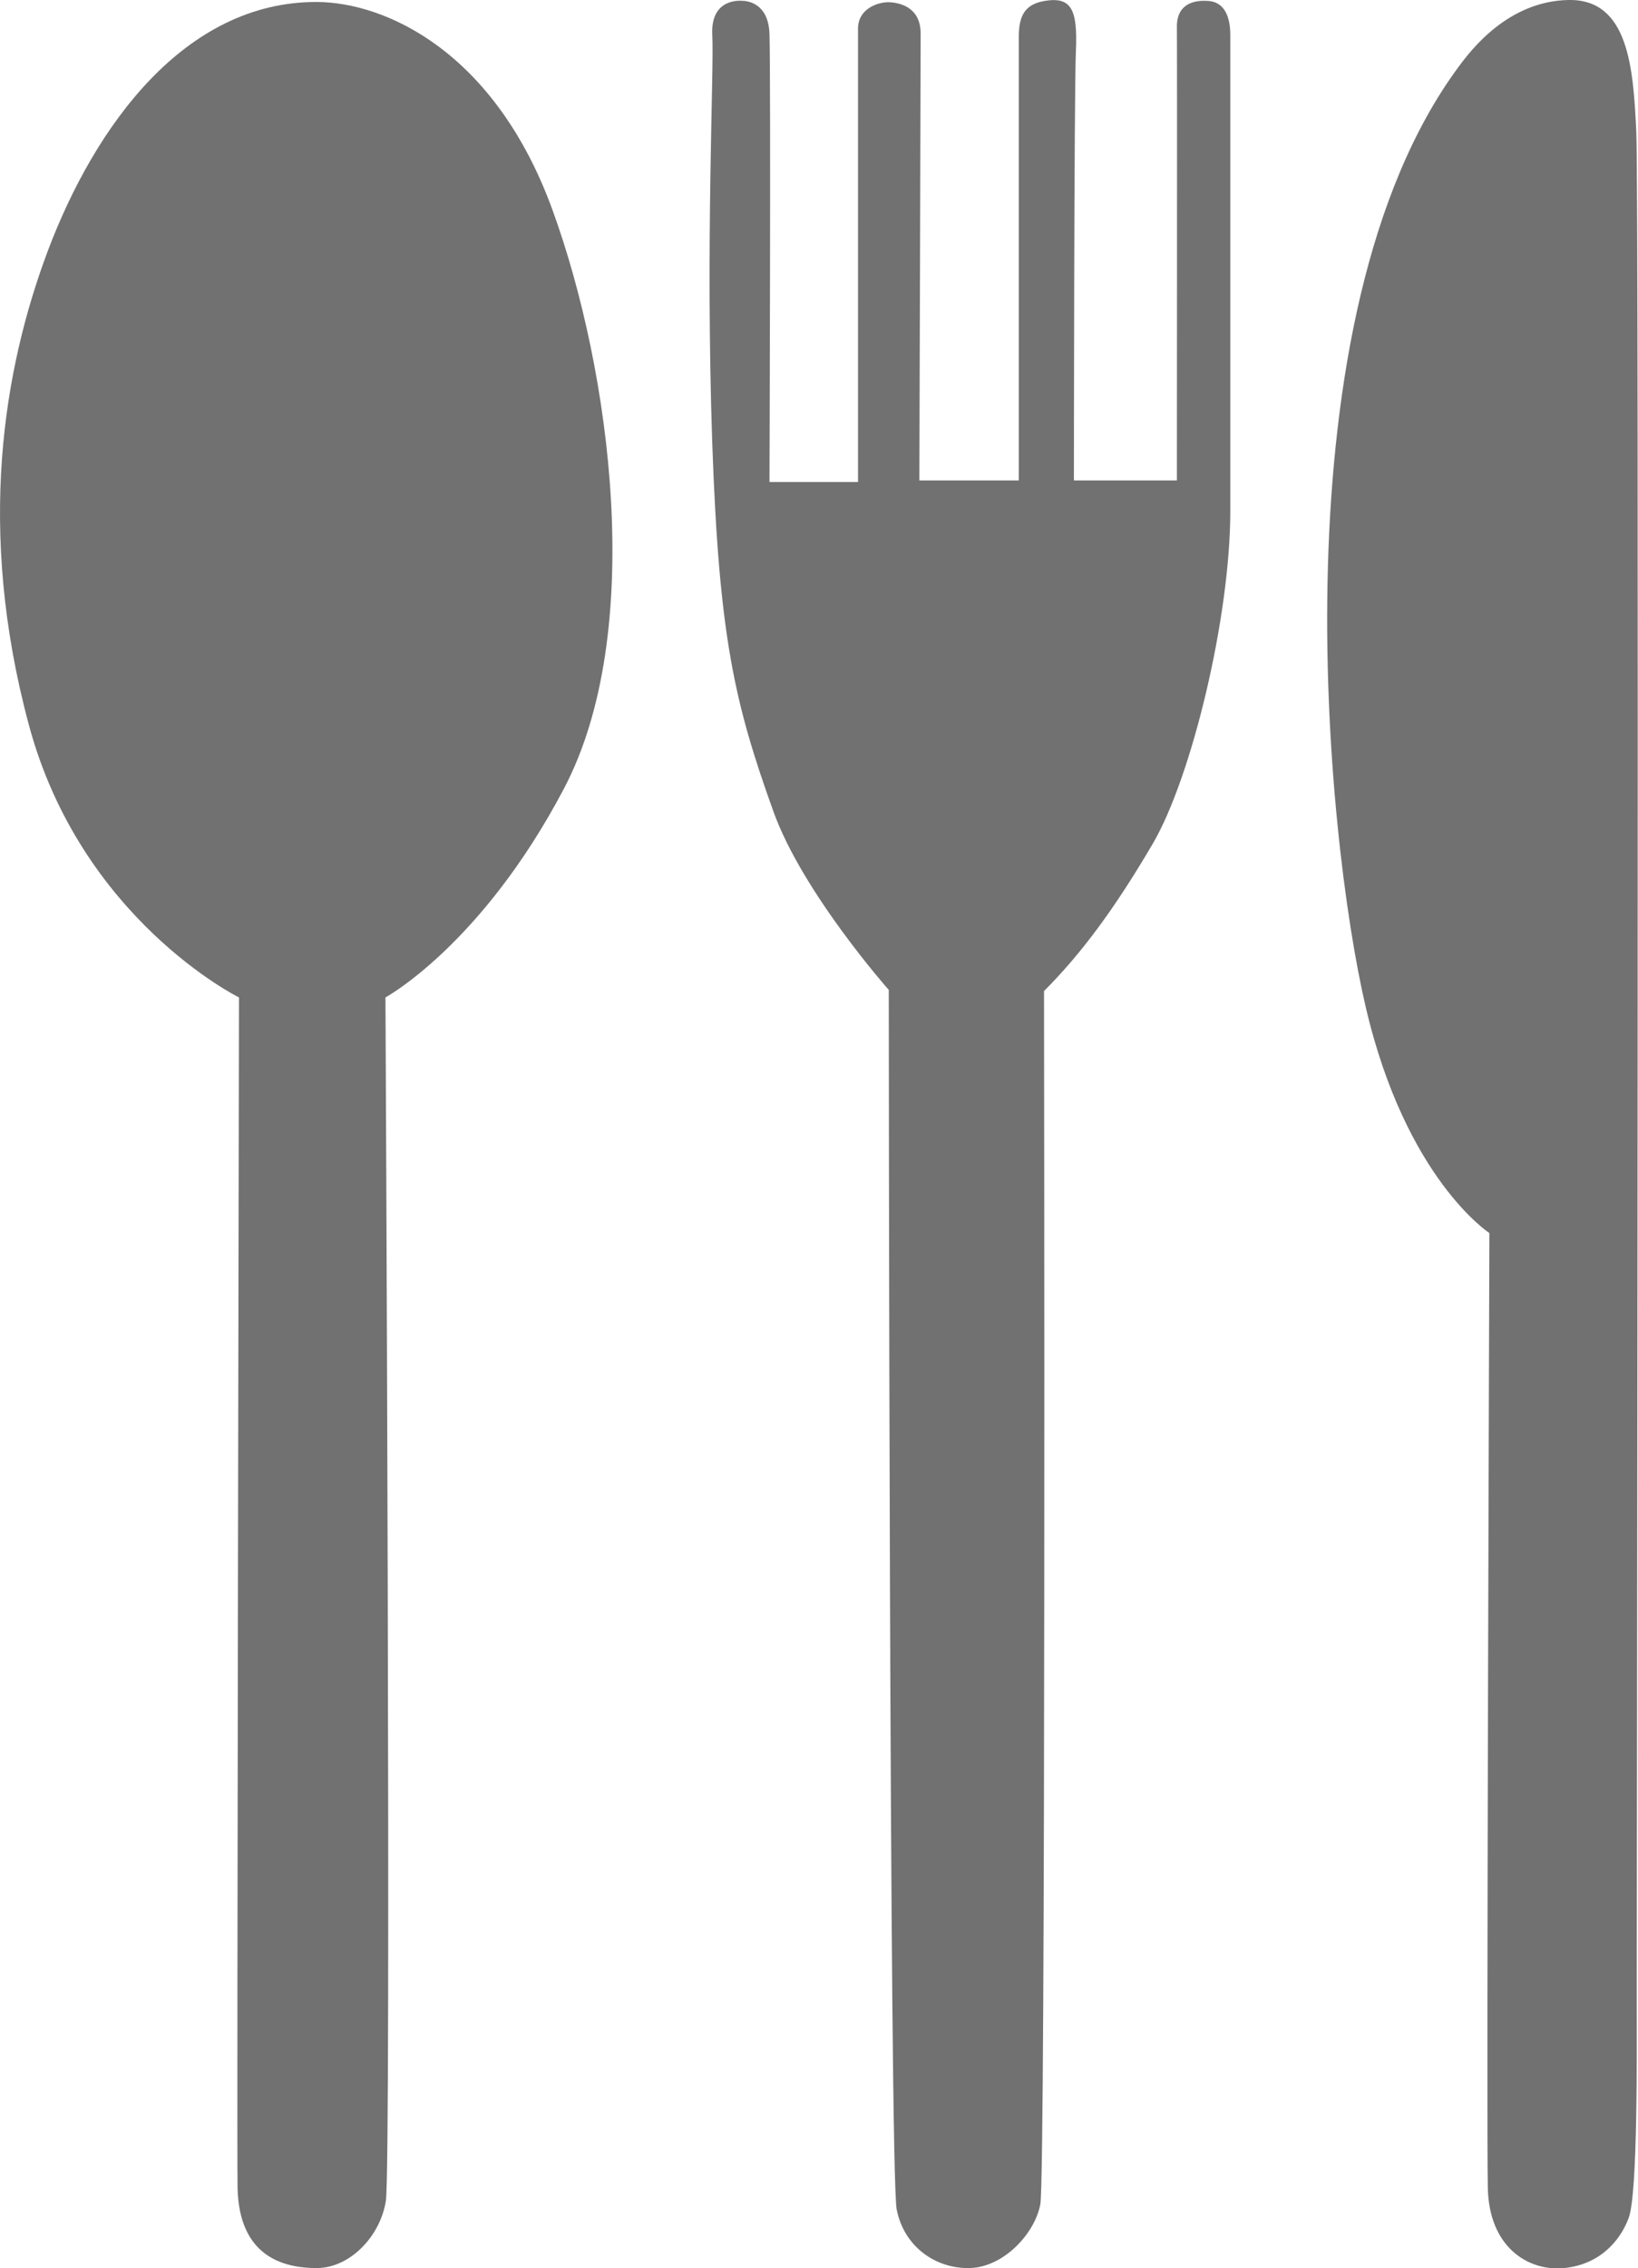
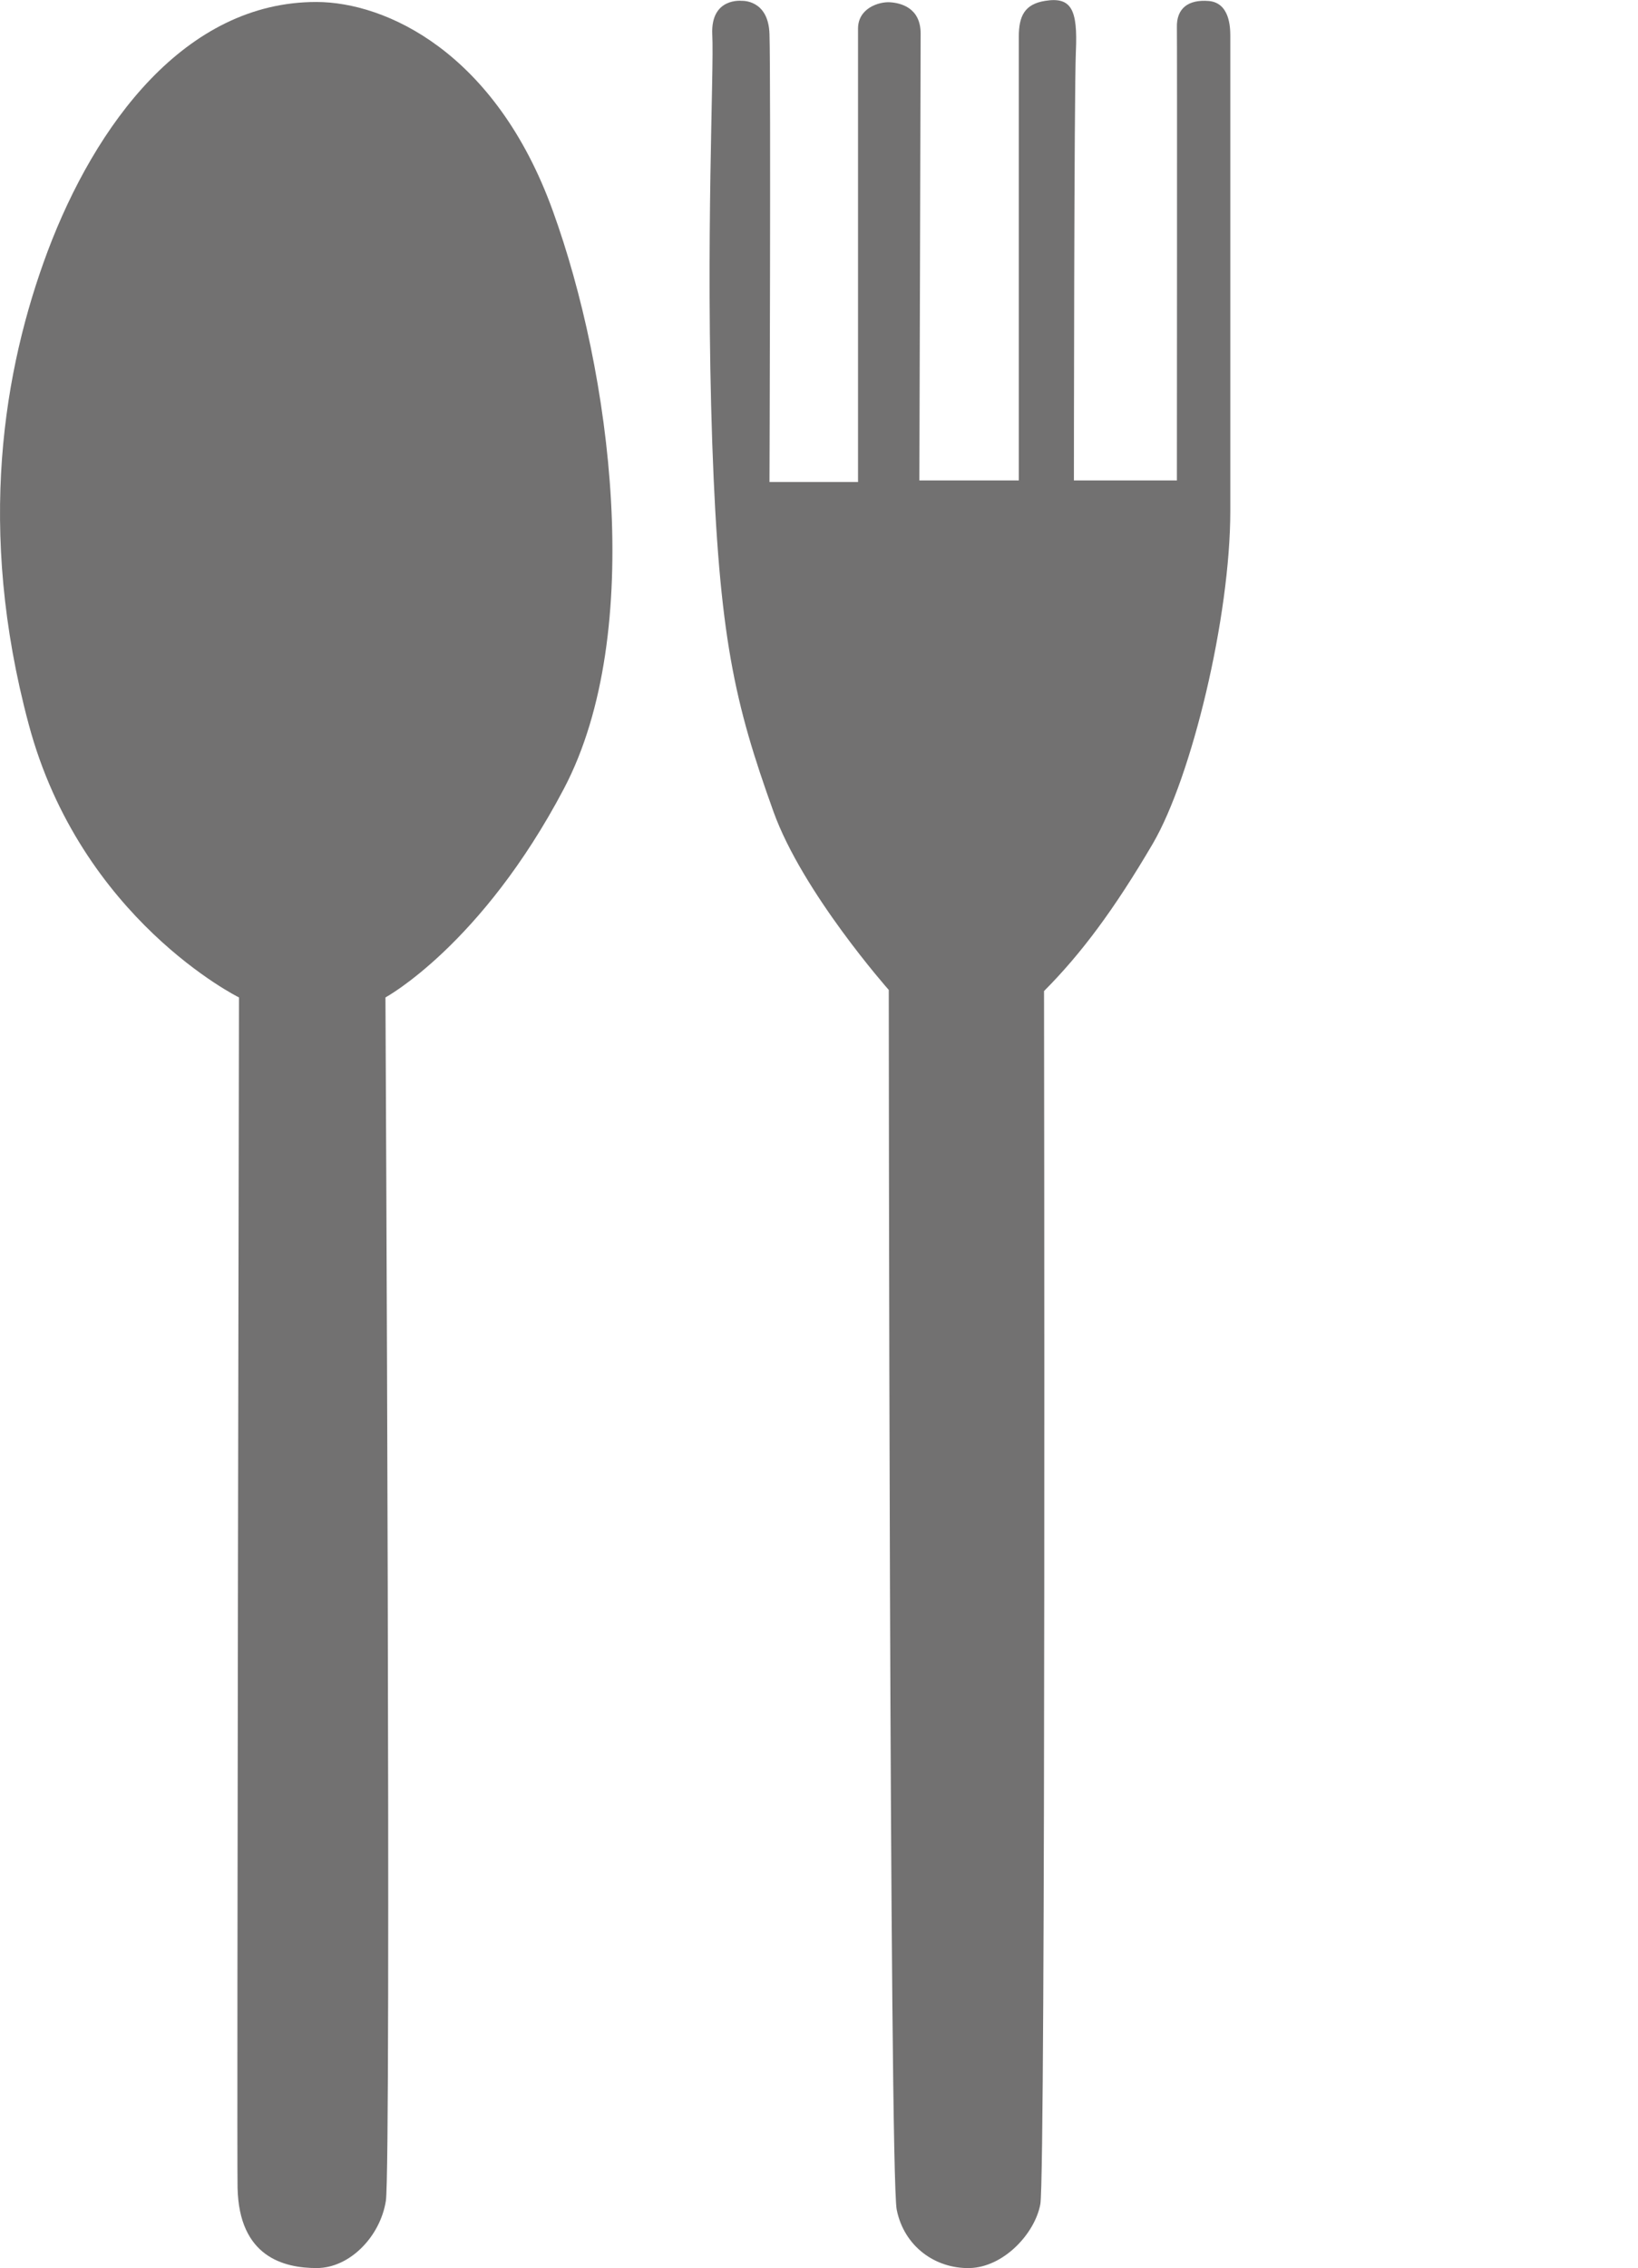
<svg xmlns="http://www.w3.org/2000/svg" version="1.1" id="レイヤー_1" x="0px" y="0px" width="11.563px" height="16px" viewBox="0 0 11.563 16" enable-background="new 0 0 11.563 16" xml:space="preserve">
  <path fill="#727171" d="M2.235,0.014c0.485,0.001,1.262,0.35,1.668,1.475c0.408,1.125,0.66,2.968,0.078,4.074  C3.399,6.668,2.721,7.036,2.721,7.036s0.042,8.236,0.003,8.488s-0.255,0.475-0.488,0.475c-0.232,0-0.549-0.078-0.559-0.567  c-0.006-0.253,0.01-8.396,0.01-8.396S0.569,6.484,0.202,5.107C-0.167,3.73,0.025,2.603,0.337,1.771  C0.671,0.885,1.305,0.012,2.235,0.014" />
  <path fill="#727171" d="M6.49,3.389h0.702v-3.13c0-0.146,0.041-0.23,0.186-0.253c0.186-0.03,0.23,0.063,0.217,0.354  C7.582,0.65,7.581,3.389,7.581,3.389h0.727c0,0,0.002-3.143,0-3.195c-0.004-0.135,0.08-0.199,0.225-0.187  C8.679,0.02,8.685,0.188,8.685,0.254v3.349c0,0.752-0.273,1.879-0.547,2.348C7.864,6.418,7.63,6.73,7.37,6.991  c0,0,0.013,8.349-0.026,8.557c-0.038,0.208-0.26,0.446-0.5,0.451c-0.241,0.005-0.462-0.152-0.514-0.412S6.274,6.983,6.274,6.983  S5.665,6.296,5.46,5.725C5.185,4.96,5.076,4.493,5.028,3.128c-0.049-1.443,0.014-2.627,0-2.887C5.017-0.02,5.237,0.006,5.237,0.006  s0.188-0.011,0.195,0.235c0.01,0.325,0,3.159,0,3.159h0.625V0.202c0-0.144,0.147-0.191,0.226-0.186  C6.36,0.021,6.499,0.055,6.499,0.237C6.499,0.419,6.49,3.389,6.49,3.389" />
-   <path fill="#727171" d="M10.296,0.472c0.09-0.122,0.35-0.463,0.775-0.472c0.427-0.009,0.459,0.483,0.48,0.931  c0.021,0.448,0.003,12.66,0.003,13.098c0,0.437,0.009,1.441-0.057,1.617c-0.065,0.175-0.22,0.336-0.47,0.354  c-0.252,0.017-0.514-0.158-0.524-0.562c-0.011-0.404,0.011-6.74,0.011-6.74s-0.59-0.382-0.873-1.594  C9.356,5.89,8.996,2.231,10.296,0.472" />
</svg>